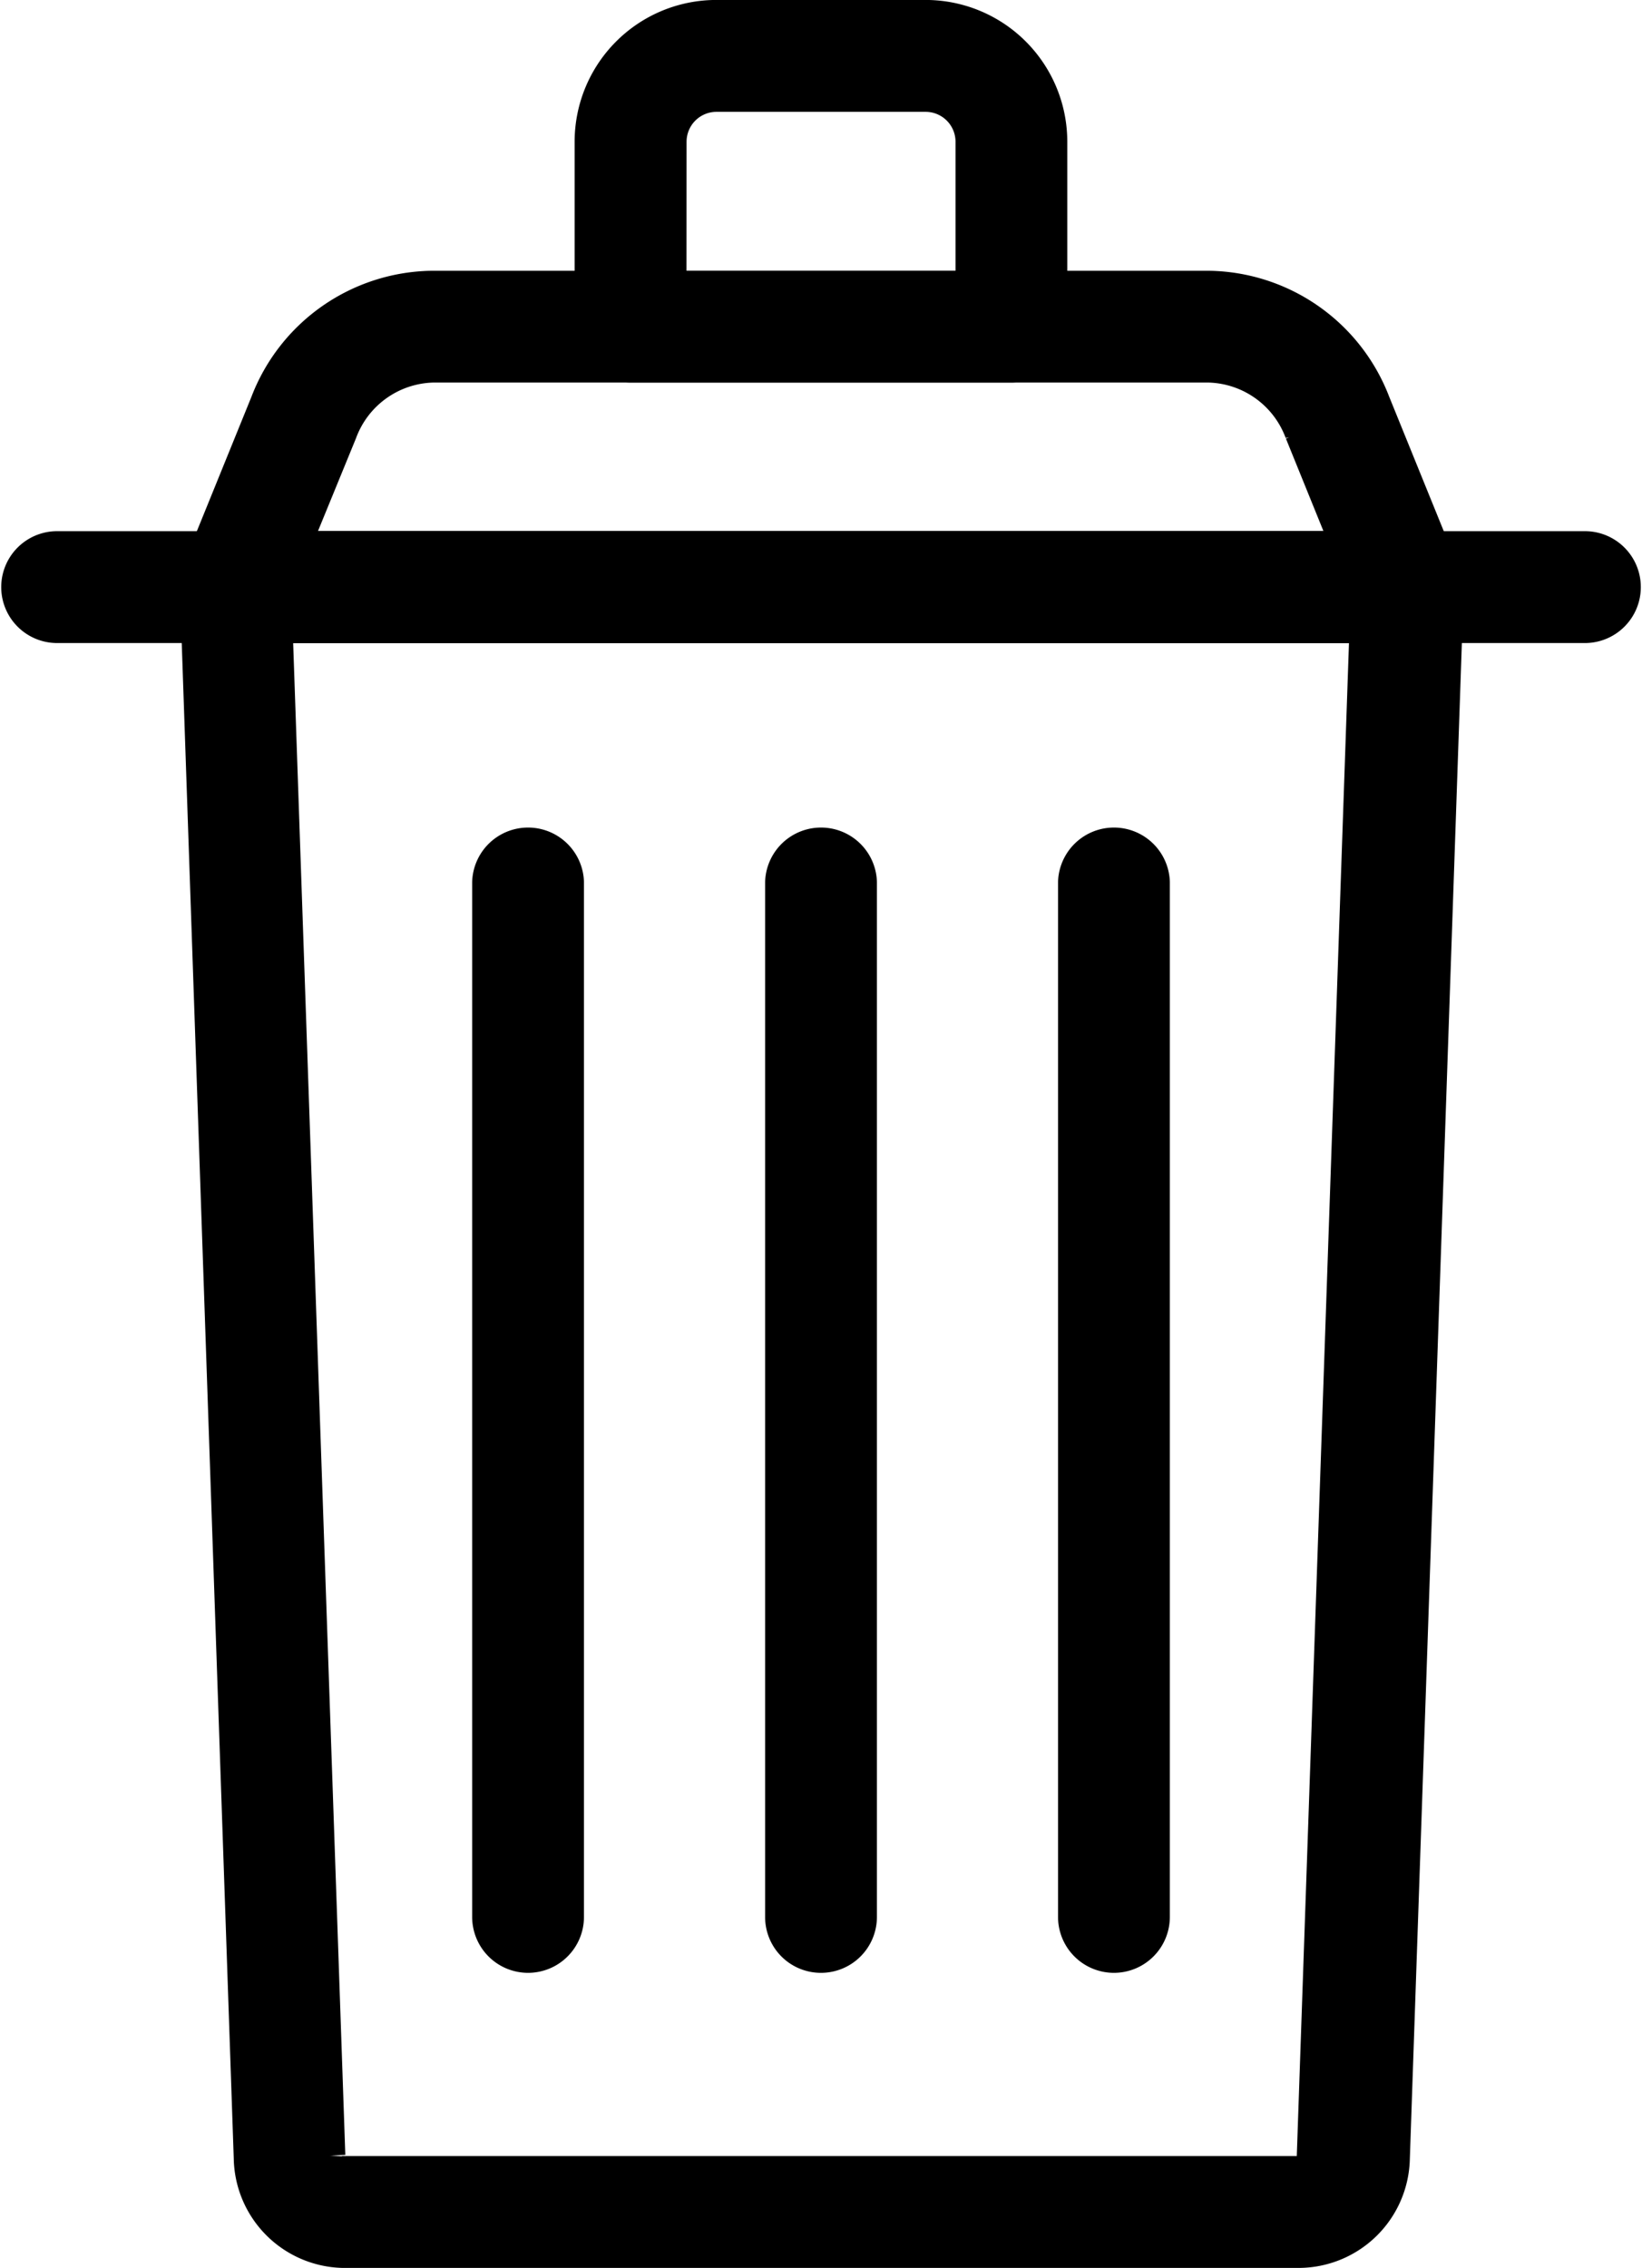
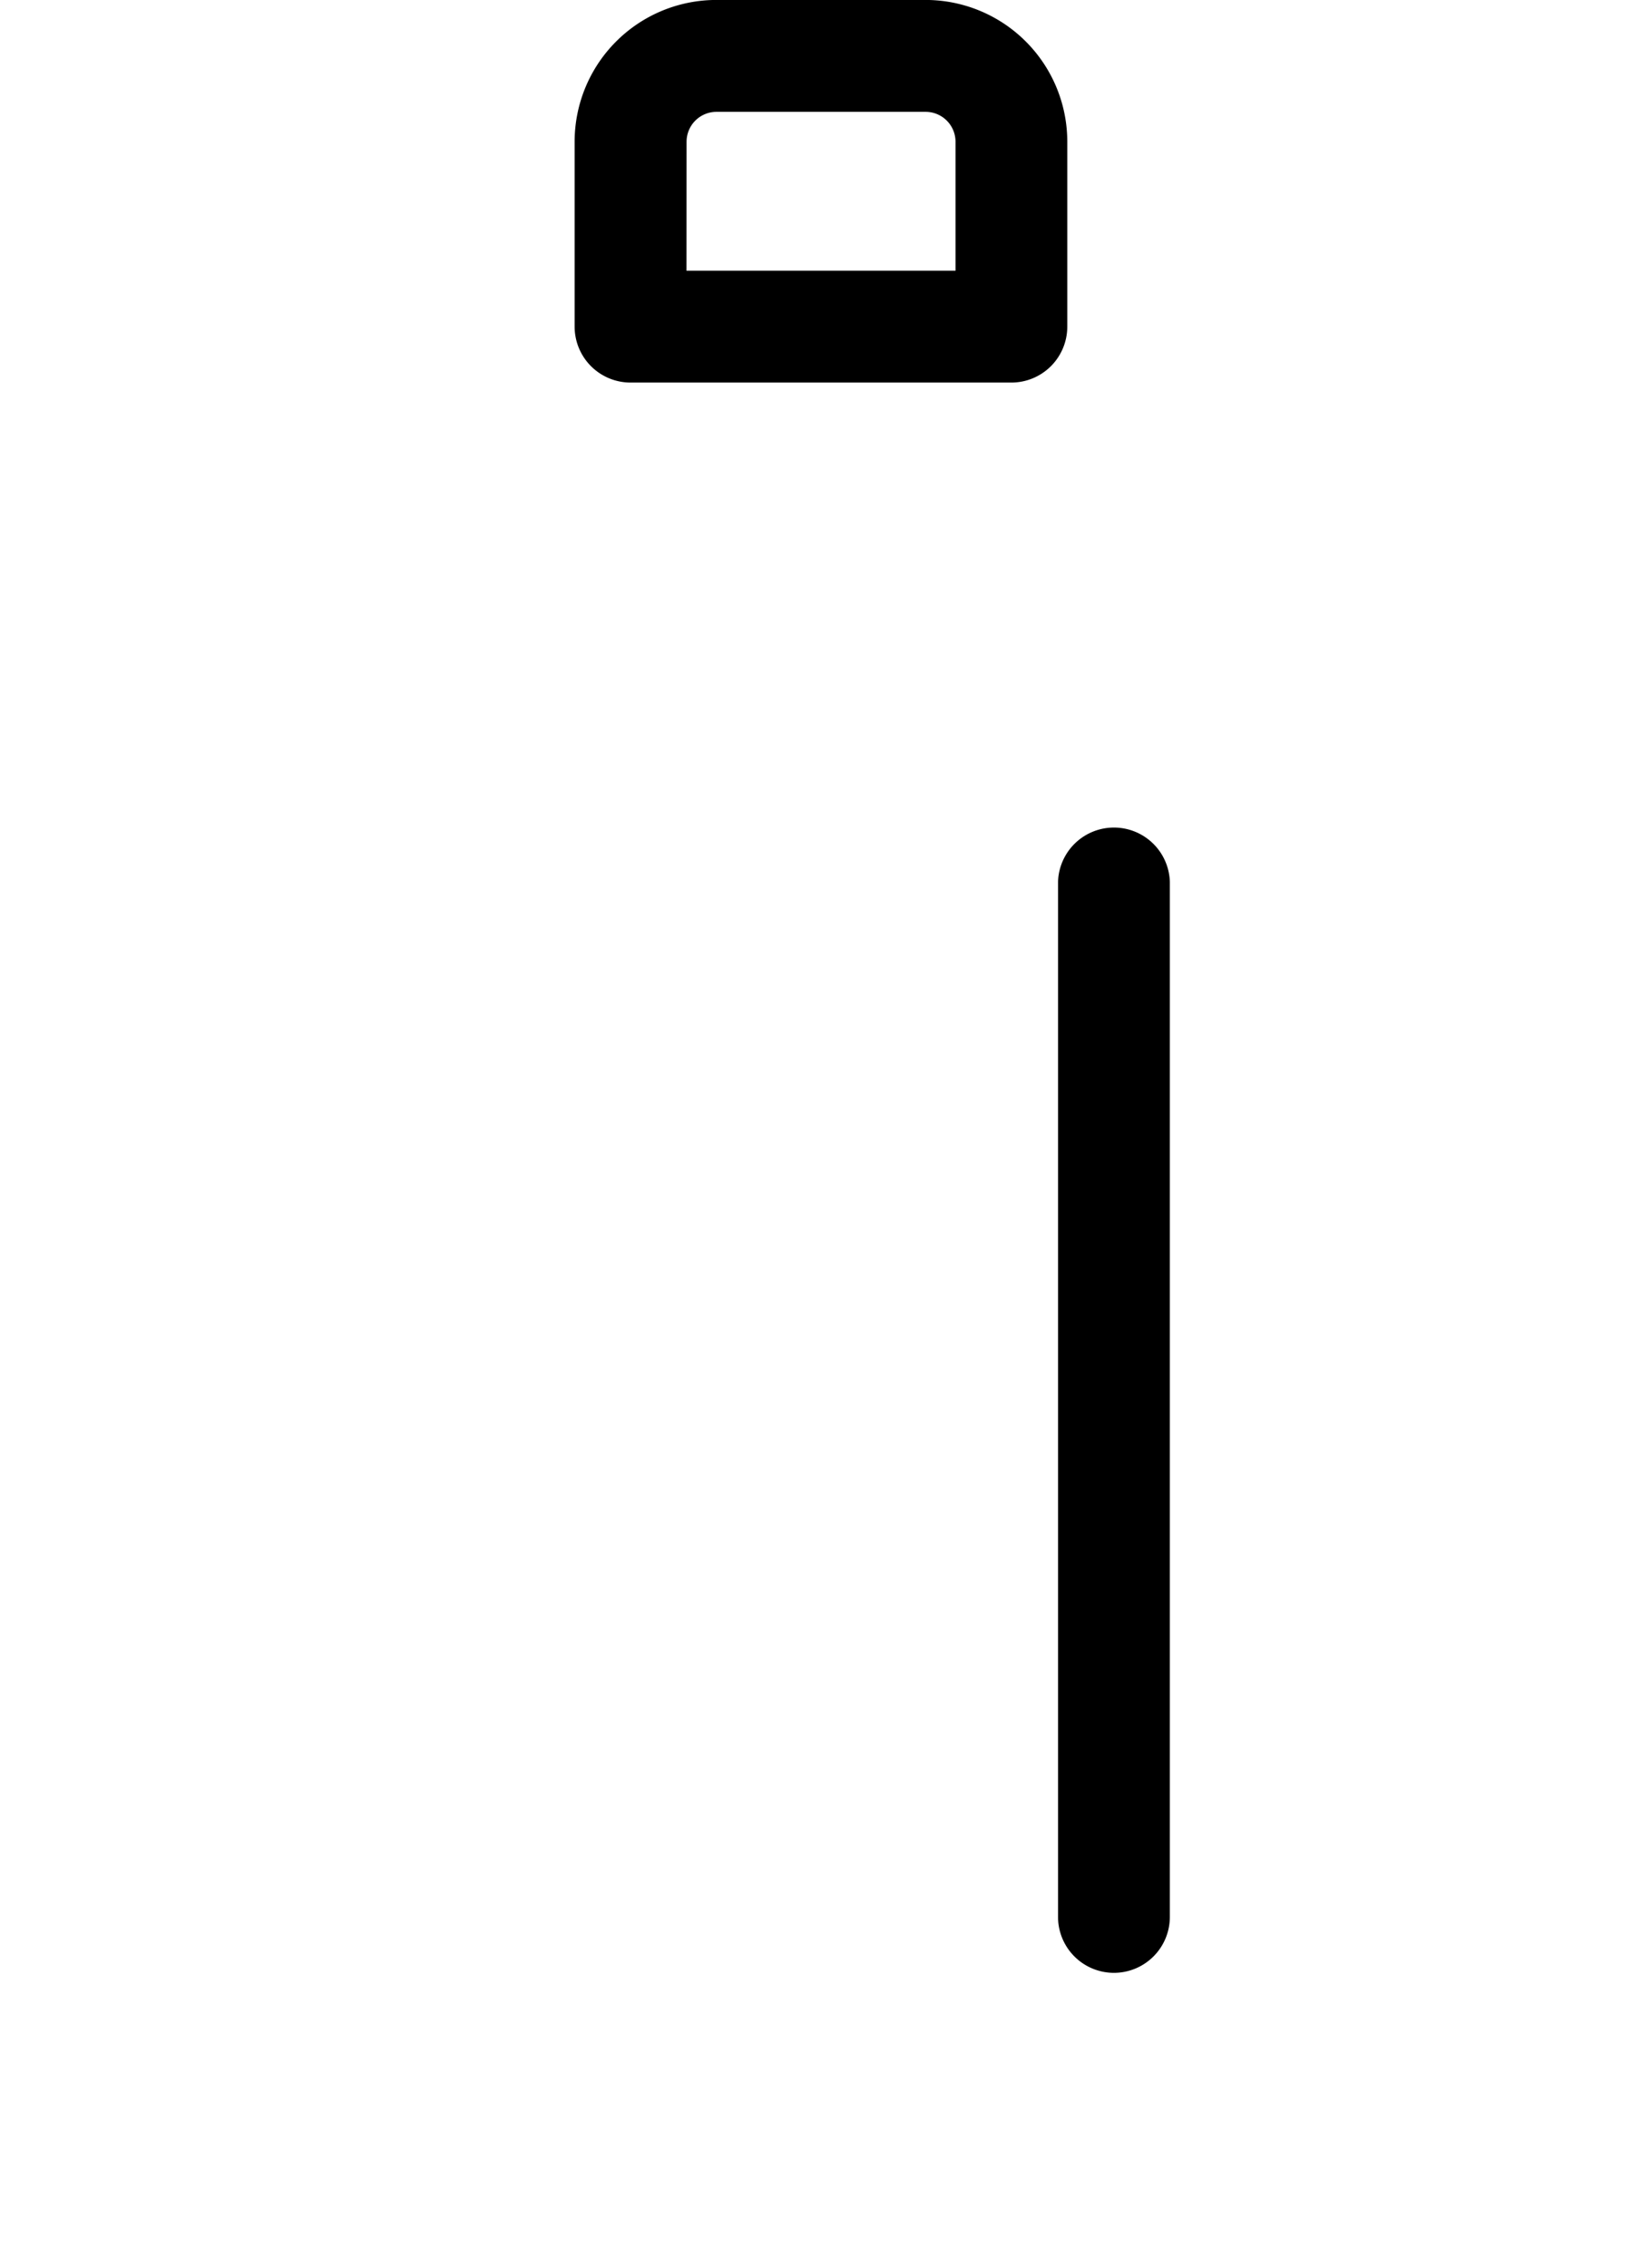
<svg xmlns="http://www.w3.org/2000/svg" width="36.936" height="51" viewBox="0 0 36.936 51">
  <g id="Yard_Waste" data-name="Yard Waste" transform="translate(-1332.75 -242.15)">
-     <path id="Path_1482" data-name="Path 1482" d="M1371.3,320.124H1349.75a2.006,2.006,0,0,1-1.939-1.973l-1.212-35.3a.754.754,0,0,1,.758-.782h26.364a.754.754,0,0,1,.758.782l-1.212,35.3A2.006,2.006,0,0,1,1371.3,320.124Zm-23.17-36.539,1.191,34.515a.494.494,0,0,0,.424.509H1371.3a.494.494,0,0,0,.424-.509l1.191-34.515Z" transform="translate(-9.303 -27.475)" stroke="#000" stroke-width="1" />
-     <path id="Path_1483" data-name="Path 1483" d="M1368.429,283.585h-34.421a.758.758,0,0,1,0-1.515h34.421a.758.758,0,0,1,0,1.515Z" transform="translate(0 -27.475)" stroke="#000" stroke-width="1" />
-     <path id="Path_1484" data-name="Path 1484" d="M1373.622,270.113h-26.364a.761.761,0,0,1-.7-1.042l1.549-3.812a3.909,3.909,0,0,1,3.591-2.518h17.482a3.909,3.909,0,0,1,3.591,2.518l1.548,3.812a.761.761,0,0,1-.7,1.042Zm-25.23-1.515H1372.5l-1.124-2.77a2.406,2.406,0,0,0-2.188-1.573h-17.473a2.406,2.406,0,0,0-2.188,1.573Z" transform="translate(-9.236 -14.002)" stroke="#000" stroke-width="1" />
    <path id="Path_1485" data-name="Path 1485" d="M1385.234,250.253h-8.567a.758.758,0,0,1-.758-.758v-4.158a2.688,2.688,0,0,1,2.688-2.688h4.706a2.688,2.688,0,0,1,2.688,2.688V249.5A.758.758,0,0,1,1385.234,250.253Zm-7.809-1.515h7.052v-3.4a1.173,1.173,0,0,0-1.173-1.173H1378.6a1.173,1.173,0,0,0-1.173,1.173Z" transform="translate(-29.733 0)" stroke="#000" stroke-width="1" />
-     <path id="Path_1486" data-name="Path 1486" d="M1390.807,328.752a.755.755,0,0,1-.758-.758V304.728a.758.758,0,0,1,1.515,0v23.267A.758.758,0,0,1,1390.807,328.752Z" transform="translate(-39.588 -42.738)" stroke="#000" stroke-width="1" />
    <path id="Path_1487" data-name="Path 1487" d="M1412.548,328.752a.758.758,0,0,1-.758-.758V304.728a.758.758,0,0,1,1.515,0v23.267A.758.758,0,0,1,1412.548,328.752Z" transform="translate(-54.74 -42.738)" stroke="#000" stroke-width="1" />
-     <path id="Path_1488" data-name="Path 1488" d="M1369.058,328.752a.758.758,0,0,1-.758-.758V304.728a.758.758,0,0,1,1.515,0v23.267A.758.758,0,0,1,1369.058,328.752Z" transform="translate(-24.429 -42.738)" stroke="#000" stroke-width="1" />
  </g>
</svg>